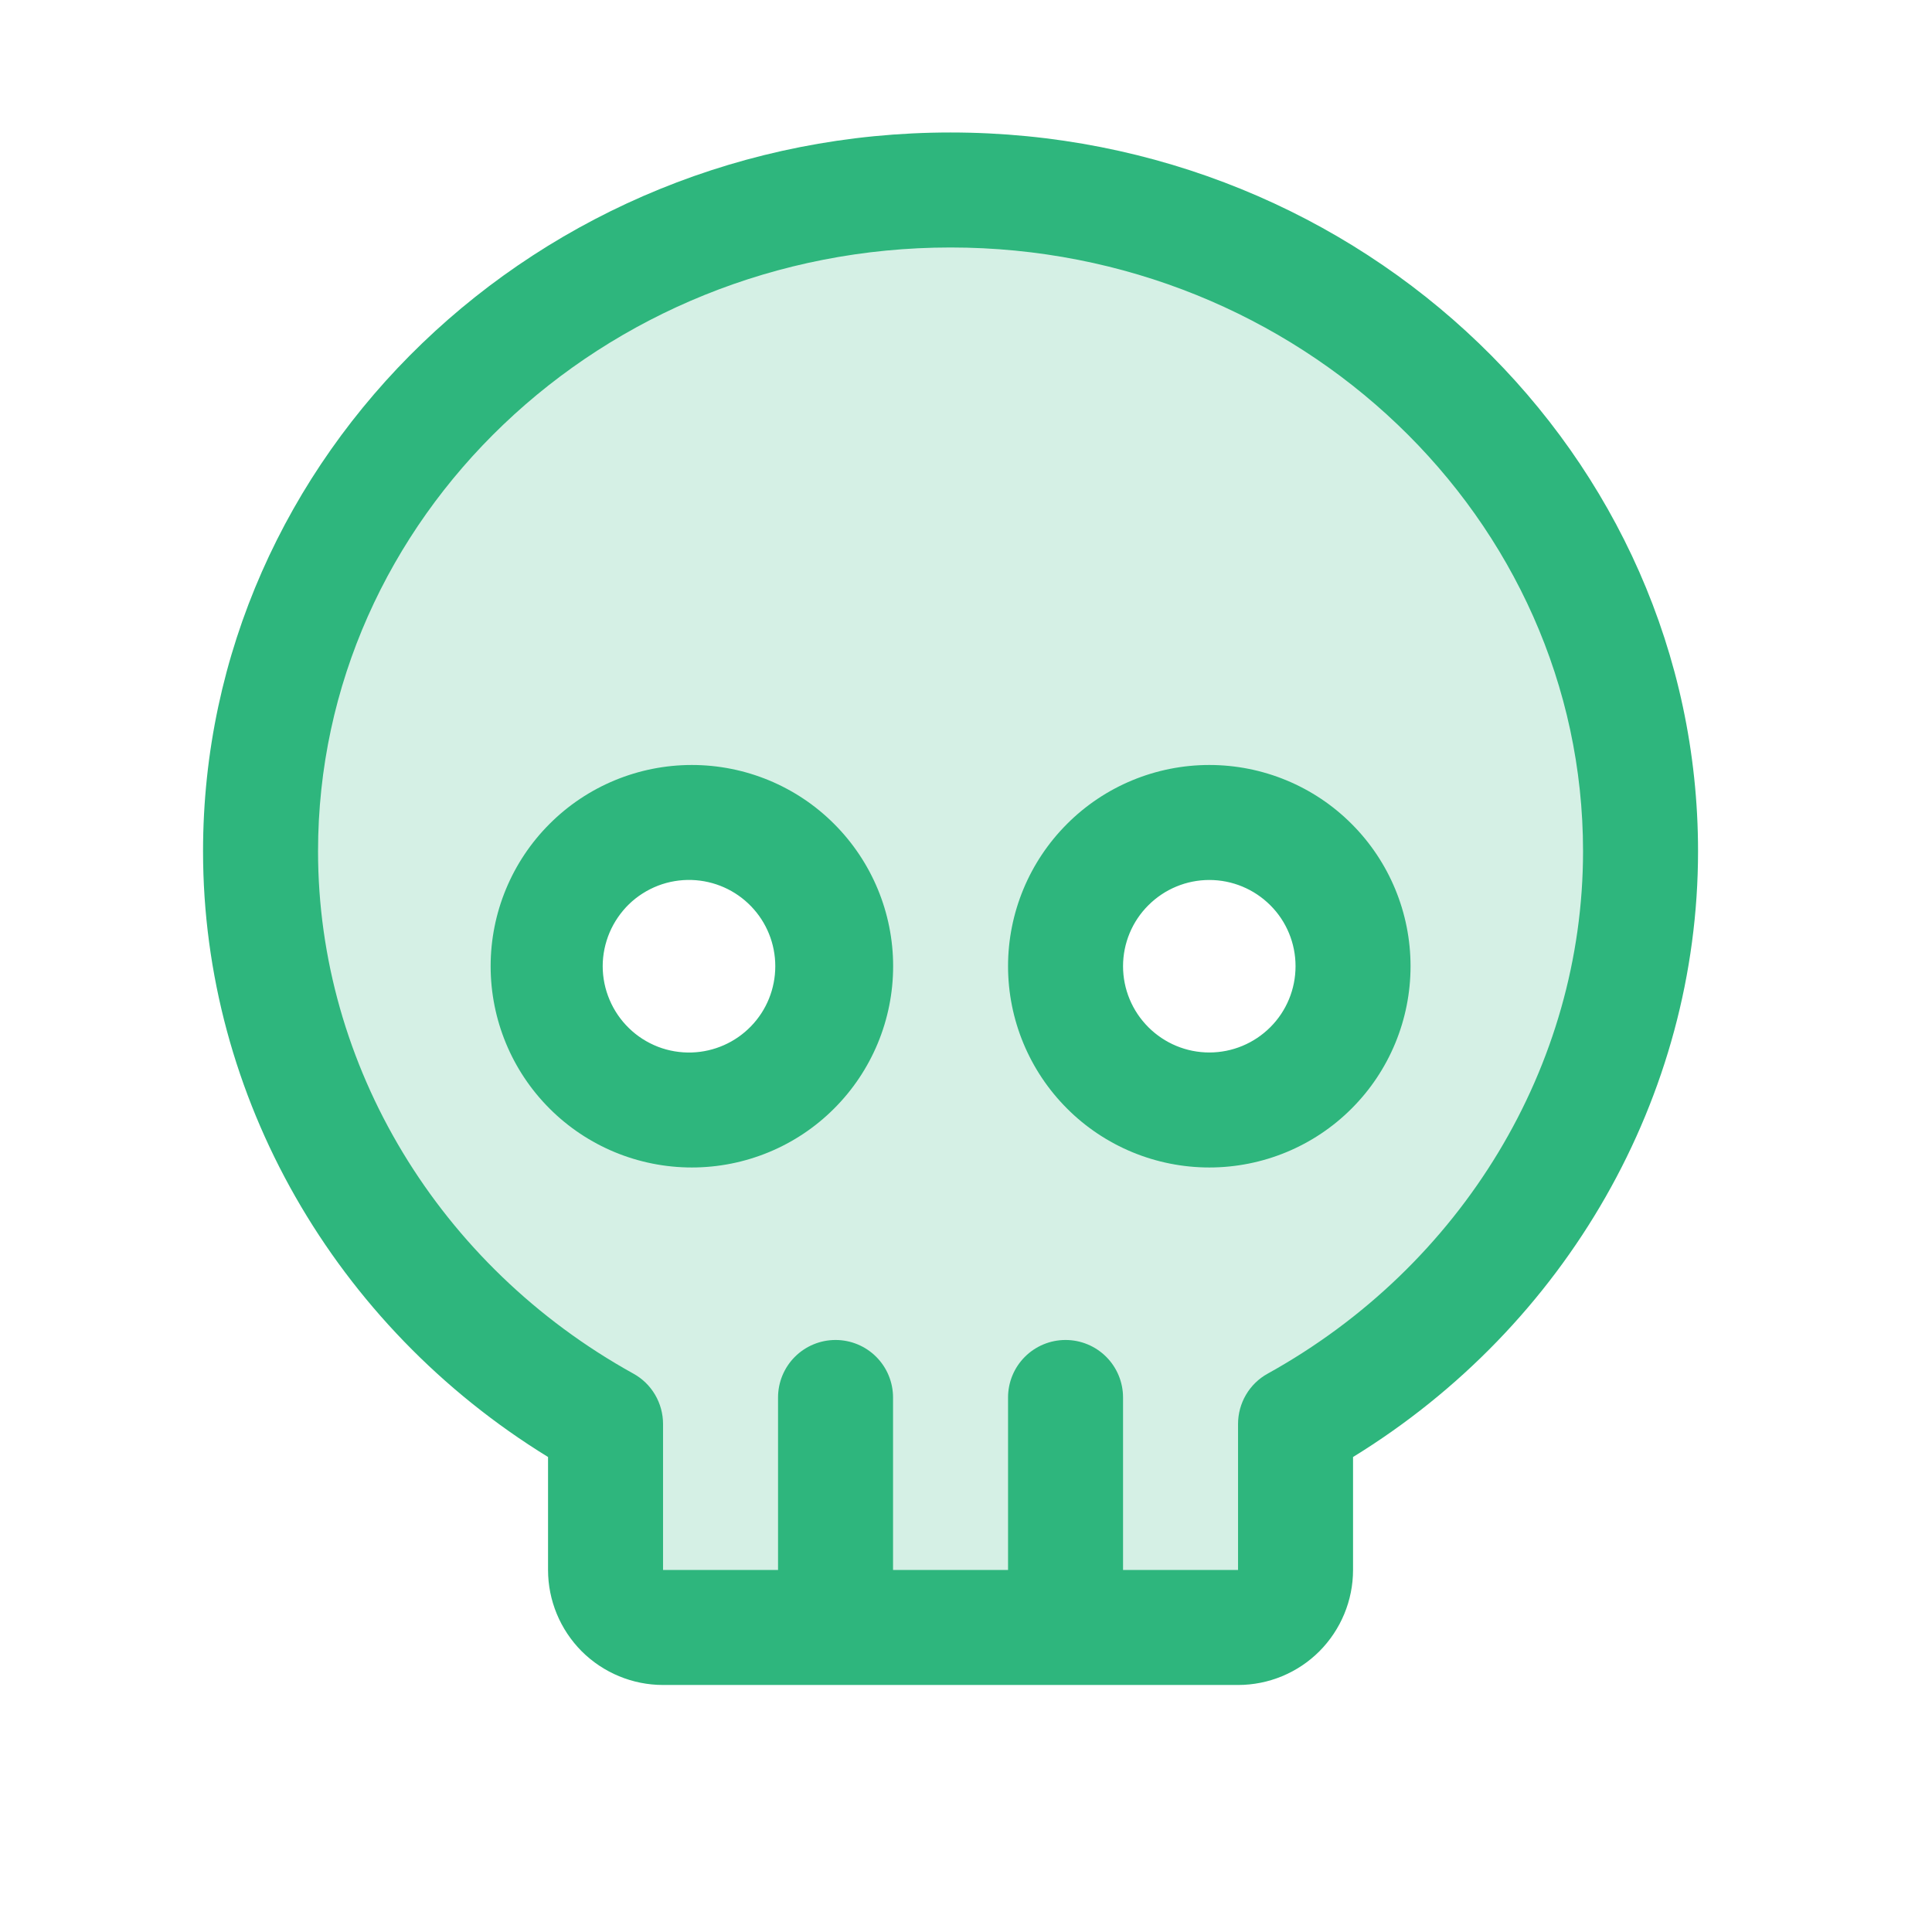
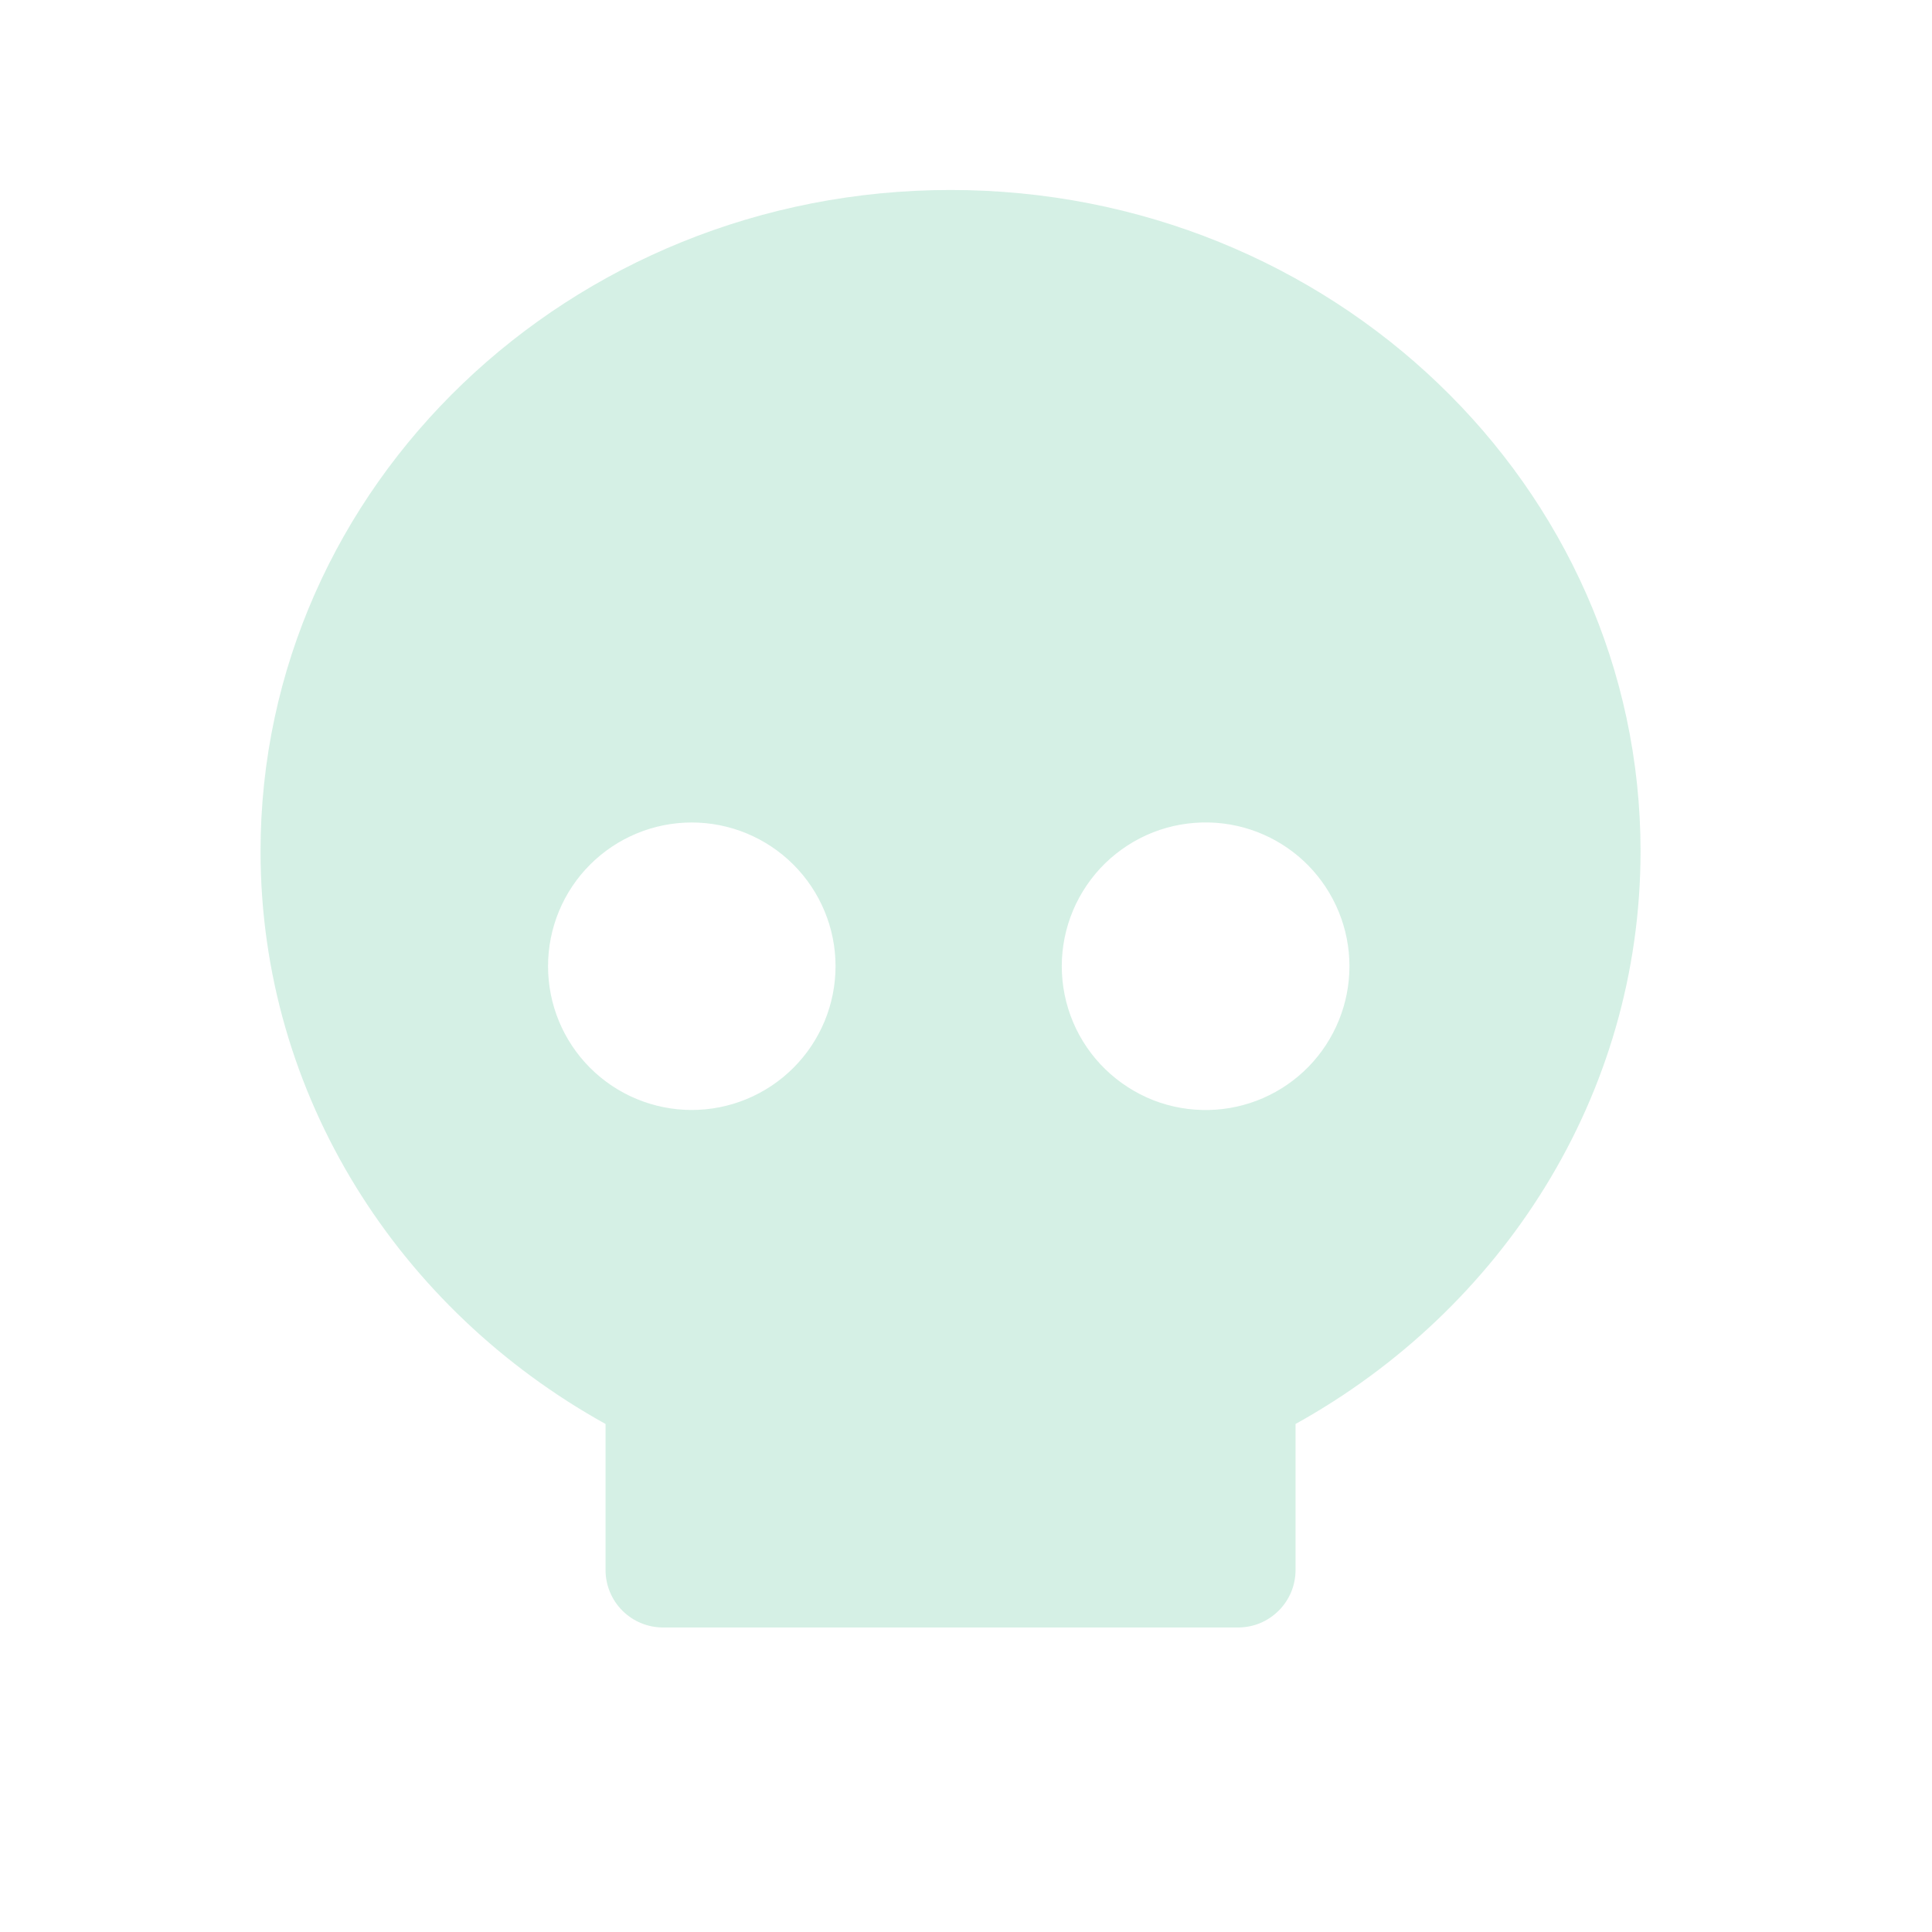
<svg xmlns="http://www.w3.org/2000/svg" fill="none" height="21" viewBox="0 0 21 21" width="21">
  <path d="M10.332 2.065C6.192 2.065 2.832 5.283 2.832 9.253C2.832 11.913 4.341 14.235 6.582 15.478V17.065C6.582 17.231 6.648 17.39 6.765 17.507C6.882 17.624 7.041 17.69 7.207 17.69H13.457C13.539 17.69 13.62 17.674 13.696 17.643C13.772 17.611 13.841 17.565 13.899 17.507C13.957 17.449 14.003 17.38 14.035 17.304C14.066 17.228 14.082 17.147 14.082 17.065V15.478C16.323 14.235 17.832 11.913 17.832 9.252C17.832 5.283 14.472 2.065 10.332 2.065ZM7.519 12.065C7.105 12.065 6.707 11.9 6.414 11.607C6.121 11.314 5.957 10.917 5.957 10.502C5.957 10.088 6.121 9.691 6.414 9.398C6.707 9.105 7.105 8.94 7.519 8.94C7.933 8.94 8.331 9.105 8.624 9.398C8.917 9.691 9.082 10.088 9.082 10.502C9.082 10.917 8.917 11.314 8.624 11.607C8.331 11.9 7.933 12.065 7.519 12.065ZM13.144 12.065C12.935 12.07 12.728 12.034 12.534 11.958C12.34 11.881 12.163 11.767 12.013 11.621C11.864 11.476 11.745 11.302 11.664 11.11C11.583 10.918 11.541 10.711 11.541 10.502C11.541 10.294 11.583 10.087 11.664 9.895C11.745 9.703 11.864 9.529 12.013 9.383C12.163 9.238 12.34 9.123 12.534 9.047C12.728 8.971 12.935 8.935 13.144 8.94C13.552 8.95 13.939 9.119 14.224 9.411C14.508 9.703 14.668 10.095 14.668 10.502C14.668 10.91 14.508 11.302 14.224 11.594C13.939 11.886 13.552 12.055 13.144 12.065Z" fill="#2EB67D" opacity="0.2" />
-   <path d="M7.52 8.315C6.94 8.315 6.383 8.545 5.973 8.956C5.563 9.366 5.333 9.922 5.333 10.502C5.333 11.083 5.563 11.639 5.973 12.049C6.383 12.46 6.94 12.69 7.52 12.69C8.1 12.69 8.657 12.46 9.067 12.049C9.477 11.639 9.708 11.083 9.708 10.502C9.708 9.922 9.477 9.366 9.067 8.956C8.657 8.545 8.1 8.315 7.52 8.315ZM7.52 11.44C7.394 11.444 7.269 11.423 7.152 11.378C7.034 11.332 6.927 11.264 6.837 11.176C6.747 11.089 6.675 10.984 6.626 10.868C6.577 10.753 6.551 10.628 6.551 10.502C6.551 10.377 6.577 10.252 6.626 10.136C6.675 10.021 6.747 9.916 6.837 9.828C6.927 9.741 7.034 9.673 7.152 9.627C7.269 9.582 7.394 9.561 7.52 9.565C7.763 9.573 7.994 9.675 8.163 9.85C8.333 10.025 8.427 10.259 8.427 10.502C8.427 10.746 8.333 10.98 8.163 11.155C7.994 11.33 7.763 11.432 7.52 11.44ZM13.145 8.315C12.565 8.315 12.008 8.545 11.598 8.956C11.188 9.366 10.957 9.922 10.957 10.502C10.957 11.083 11.188 11.639 11.598 12.049C12.008 12.46 12.565 12.69 13.145 12.69C13.725 12.69 14.282 12.46 14.692 12.049C15.102 11.639 15.332 11.083 15.332 10.502C15.332 9.922 15.102 9.366 14.692 8.956C14.282 8.545 13.725 8.315 13.145 8.315ZM13.145 11.44C12.896 11.44 12.658 11.341 12.482 11.165C12.306 10.989 12.207 10.751 12.207 10.502C12.207 10.254 12.306 10.015 12.482 9.84C12.658 9.664 12.896 9.565 13.145 9.565C13.394 9.565 13.632 9.664 13.808 9.84C13.984 10.015 14.082 10.254 14.082 10.502C14.082 10.751 13.984 10.989 13.808 11.165C13.632 11.341 13.394 11.44 13.145 11.44ZM10.332 1.44C5.852 1.44 2.207 4.945 2.207 9.253C2.207 11.917 3.634 14.409 5.957 15.837V17.065C5.957 17.396 6.089 17.714 6.323 17.949C6.558 18.183 6.876 18.315 7.207 18.315H13.457C13.789 18.315 14.107 18.183 14.341 17.949C14.575 17.714 14.707 17.396 14.707 17.065V15.837C17.03 14.409 18.457 11.917 18.457 9.252C18.457 4.945 14.812 1.44 10.332 1.44ZM13.779 14.931C13.681 14.985 13.6 15.064 13.543 15.161C13.487 15.257 13.457 15.366 13.457 15.478V17.065H12.207V15.19C12.207 15.024 12.141 14.865 12.024 14.748C11.907 14.631 11.748 14.565 11.582 14.565C11.416 14.565 11.257 14.631 11.14 14.748C11.023 14.865 10.957 15.024 10.957 15.19V17.065H9.707V15.19C9.707 15.024 9.641 14.865 9.524 14.748C9.407 14.631 9.248 14.565 9.082 14.565C8.916 14.565 8.757 14.631 8.64 14.748C8.523 14.865 8.457 15.024 8.457 15.19V17.065H7.207V15.478C7.207 15.366 7.177 15.257 7.121 15.161C7.064 15.064 6.983 14.985 6.885 14.931C4.77 13.76 3.457 11.584 3.457 9.253C3.457 5.632 6.541 2.69 10.332 2.69C14.122 2.69 17.207 5.634 17.207 9.253C17.207 11.583 15.894 13.759 13.779 14.931Z" fill="#2EB67D" />
</svg>